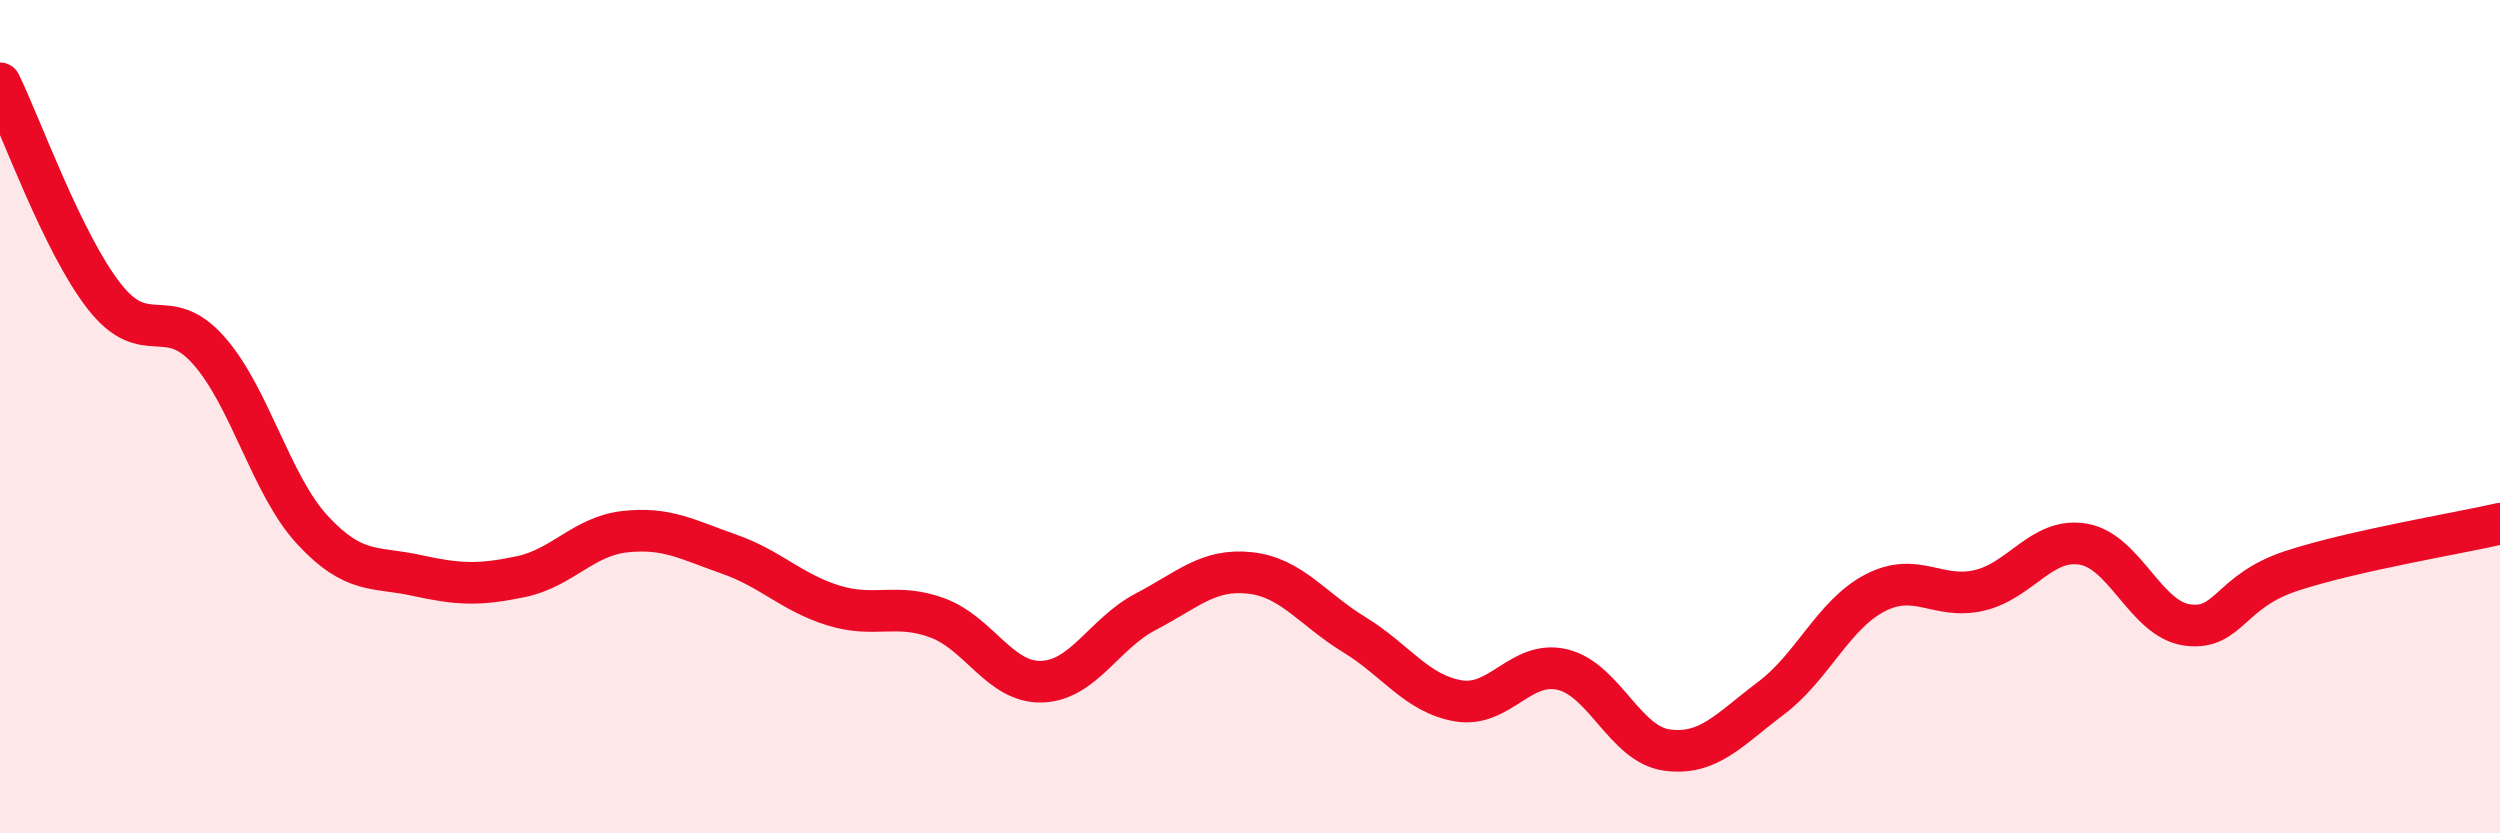
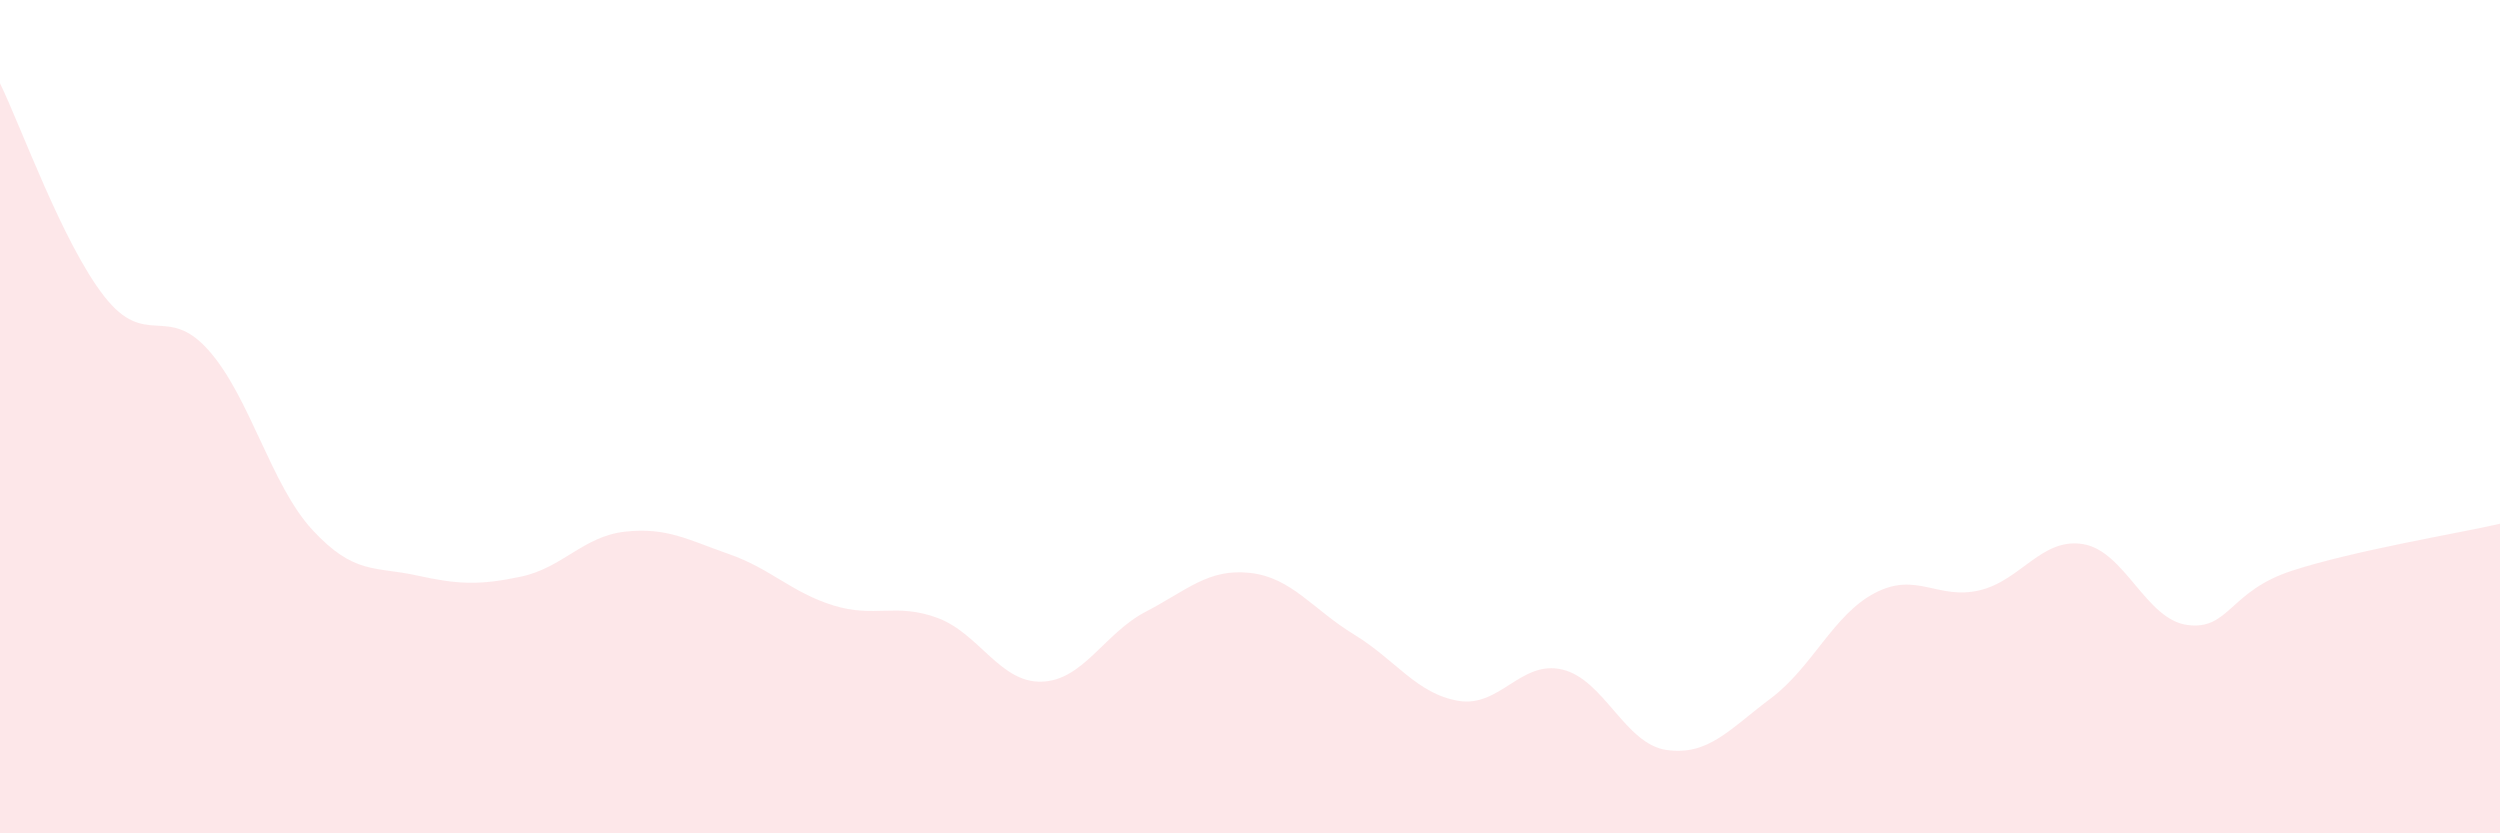
<svg xmlns="http://www.w3.org/2000/svg" width="60" height="20" viewBox="0 0 60 20">
  <path d="M 0,2 C 0.5,3.02 1.5,5.83 2.5,7.11 C 3.5,8.39 4,7.28 5,8.4 C 6,9.52 6.5,11.64 7.5,12.72 C 8.5,13.8 9,13.59 10,13.81 C 11,14.03 11.5,14.05 12.5,13.84 C 13.5,13.63 14,12.87 15,12.76 C 16,12.65 16.5,12.95 17.5,13.3 C 18.5,13.65 19,14.22 20,14.53 C 21,14.84 21.5,14.46 22.5,14.83 C 23.5,15.2 24,16.39 25,16.36 C 26,16.33 26.5,15.2 27.5,14.68 C 28.5,14.16 29,13.64 30,13.75 C 31,13.86 31.5,14.62 32.5,15.23 C 33.5,15.84 34,16.65 35,16.82 C 36,16.99 36.5,15.83 37.5,16.07 C 38.5,16.31 39,17.86 40,18 C 41,18.14 41.5,17.51 42.5,16.76 C 43.5,16.01 44,14.75 45,14.23 C 46,13.71 46.5,14.4 47.5,14.17 C 48.5,13.94 49,12.89 50,13.06 C 51,13.23 51.5,14.87 52.5,15 C 53.5,15.13 53.5,14.19 55,13.7 C 56.5,13.21 59,12.8 60,12.57L60 20L0 20Z" fill="#EB0A25" opacity="0.1" stroke-linecap="round" stroke-linejoin="round" />
-   <path d="M 0,2 C 0.5,3.02 1.5,5.83 2.5,7.11 C 3.5,8.39 4,7.28 5,8.4 C 6,9.52 6.5,11.64 7.5,12.72 C 8.5,13.8 9,13.59 10,13.81 C 11,14.03 11.5,14.05 12.5,13.84 C 13.5,13.63 14,12.87 15,12.76 C 16,12.65 16.5,12.95 17.5,13.3 C 18.5,13.65 19,14.22 20,14.53 C 21,14.84 21.5,14.46 22.5,14.83 C 23.5,15.2 24,16.39 25,16.36 C 26,16.33 26.5,15.2 27.5,14.68 C 28.5,14.16 29,13.64 30,13.75 C 31,13.86 31.5,14.62 32.5,15.23 C 33.5,15.84 34,16.65 35,16.82 C 36,16.99 36.5,15.83 37.5,16.07 C 38.5,16.31 39,17.86 40,18 C 41,18.14 41.5,17.51 42.5,16.76 C 43.5,16.01 44,14.75 45,14.23 C 46,13.71 46.5,14.4 47.5,14.17 C 48.5,13.94 49,12.89 50,13.06 C 51,13.23 51.5,14.87 52.5,15 C 53.5,15.13 53.5,14.19 55,13.7 C 56.5,13.21 59,12.8 60,12.57" stroke="#EB0A25" stroke-width="1" fill="none" stroke-linecap="round" stroke-linejoin="round" />
</svg>